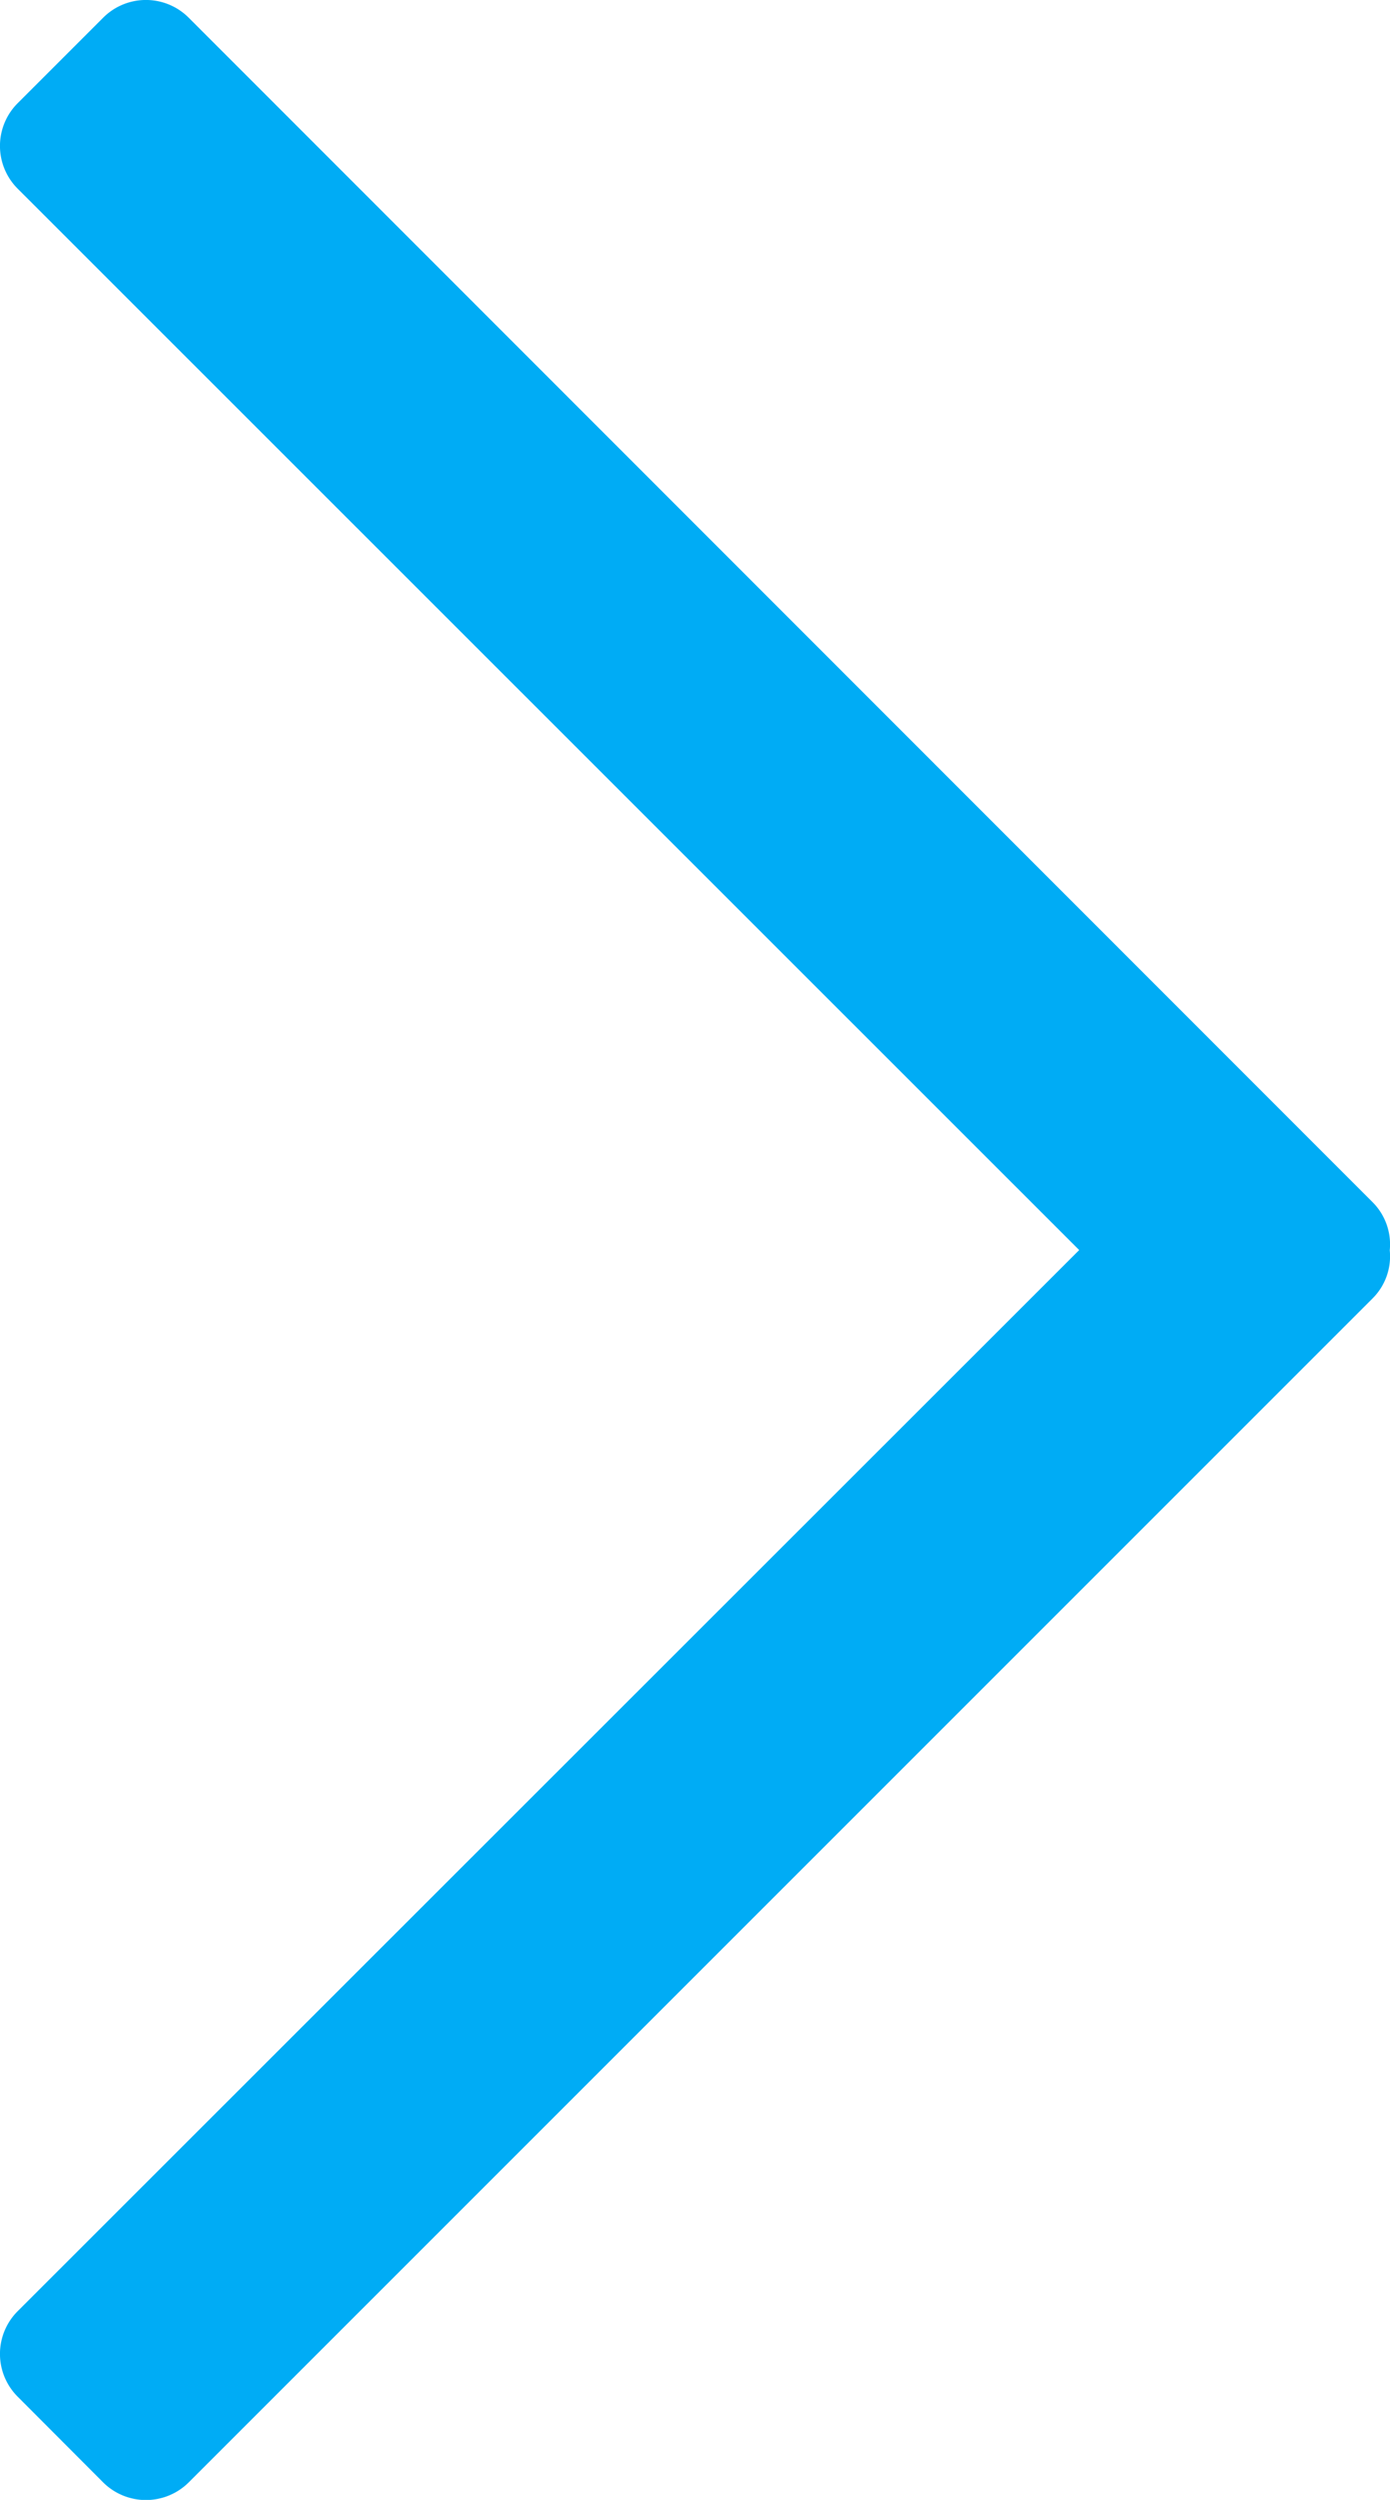
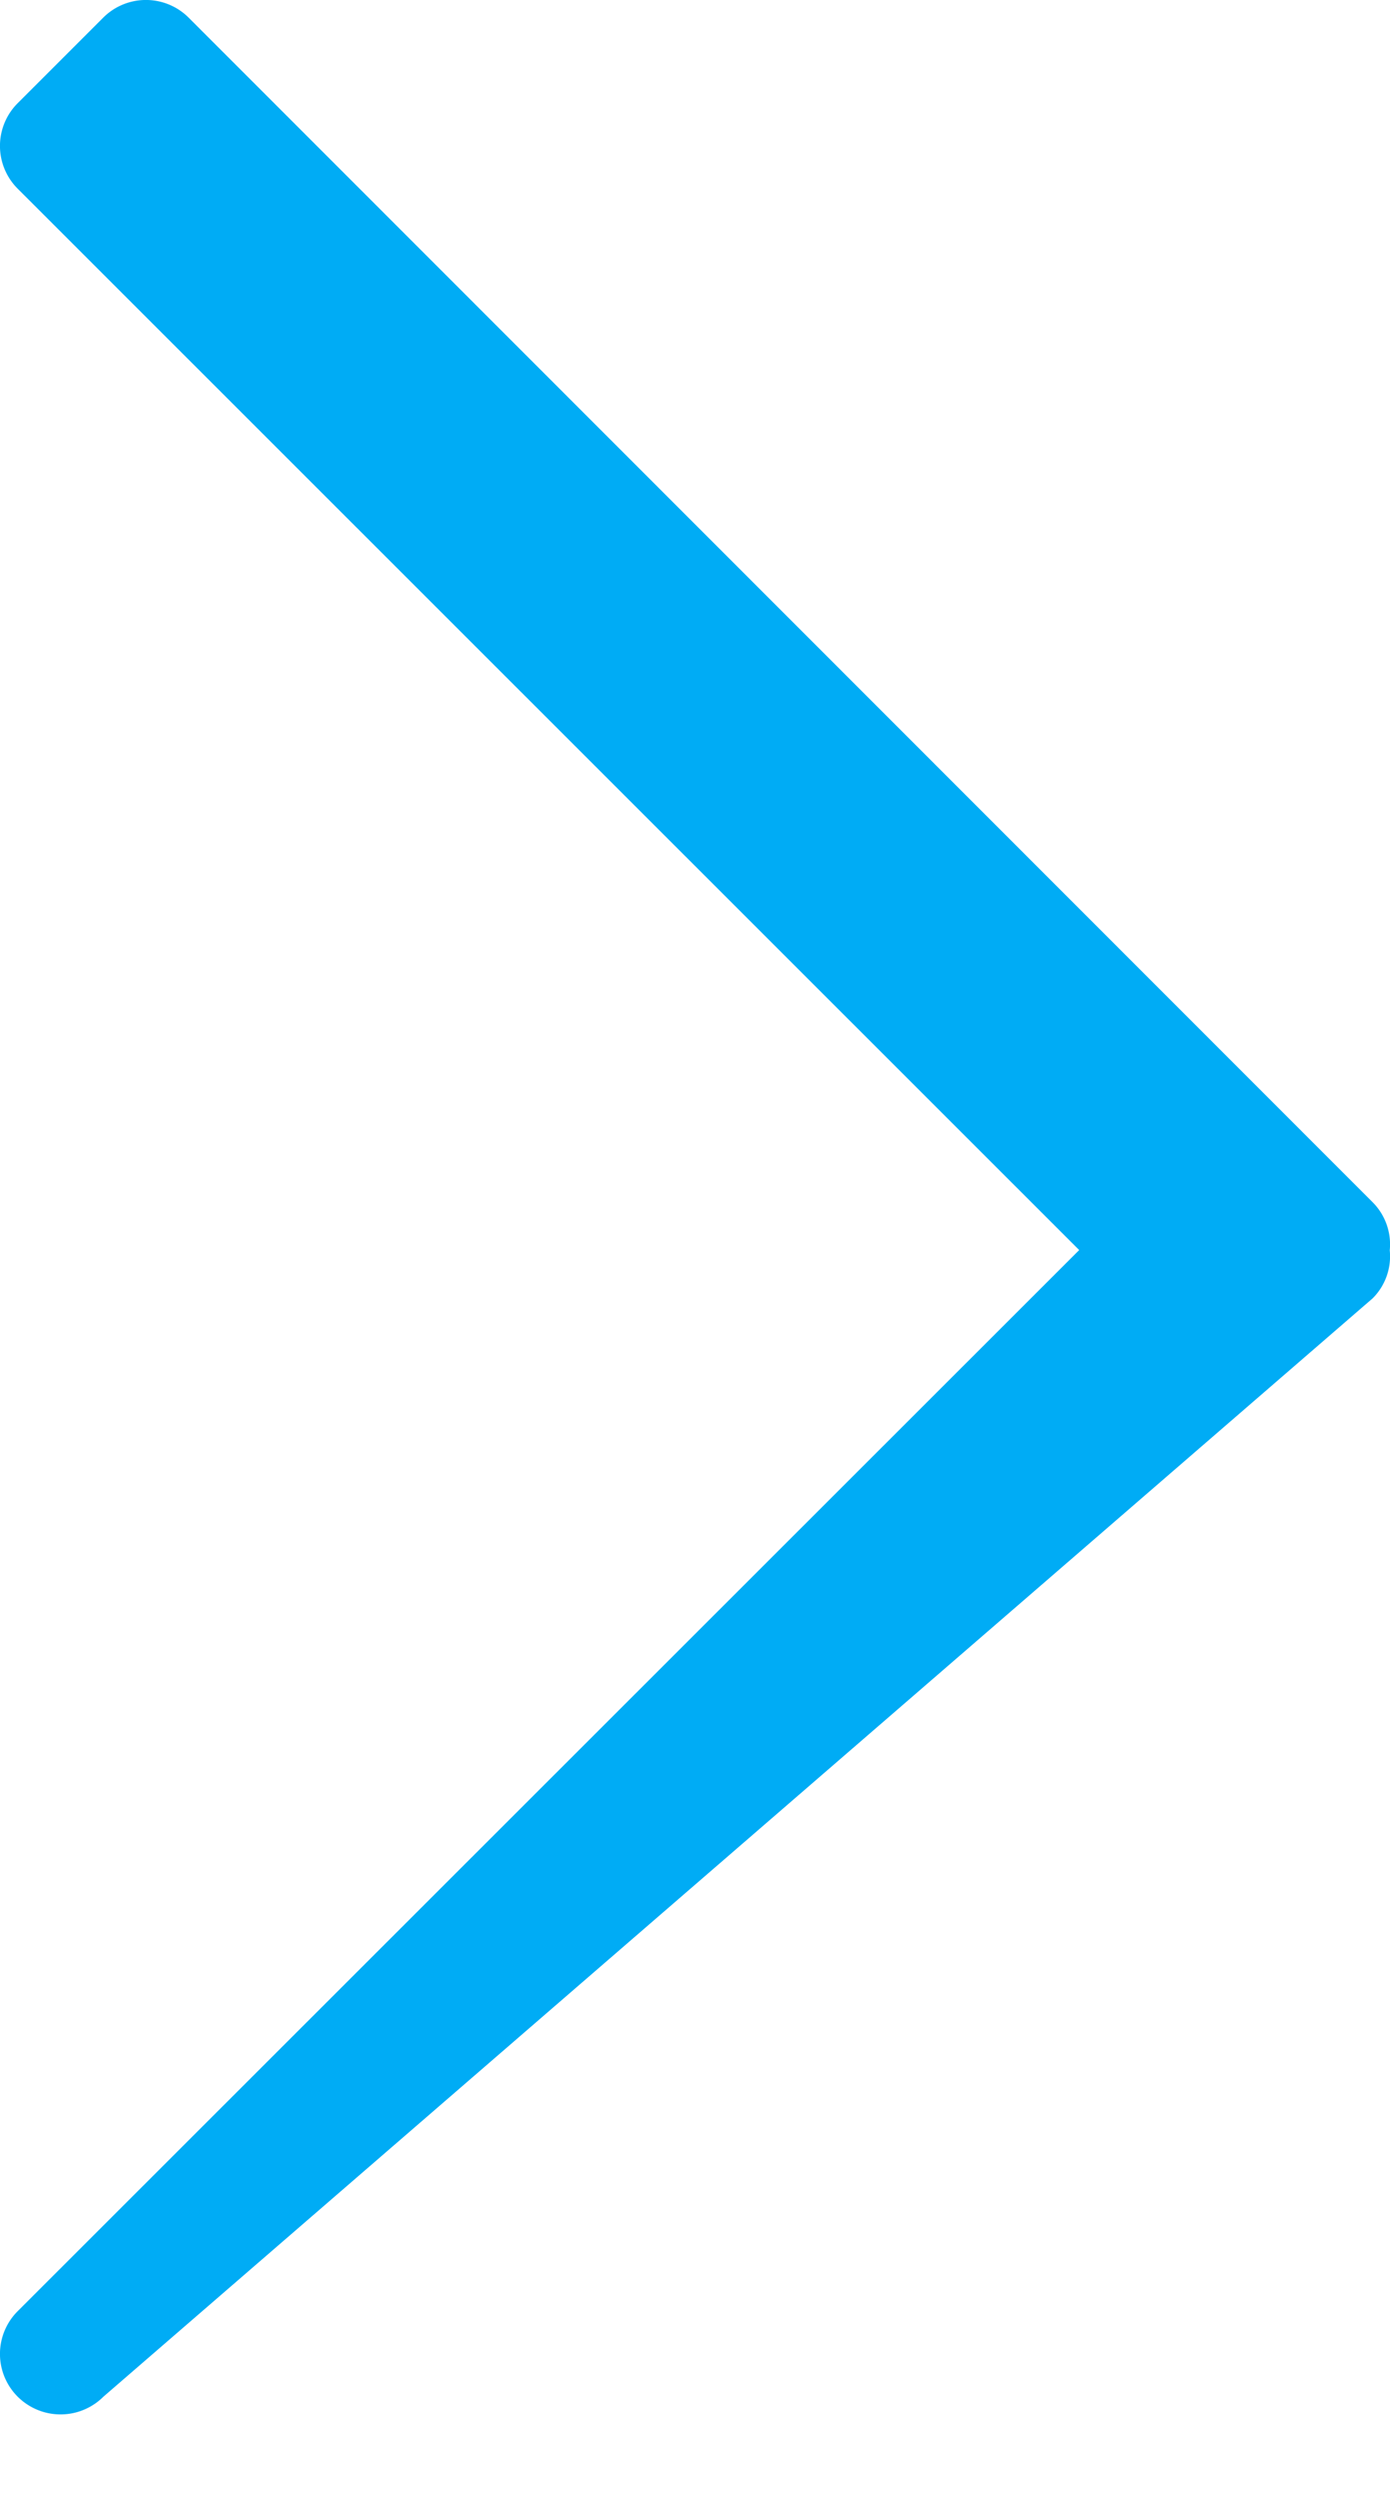
<svg xmlns="http://www.w3.org/2000/svg" viewBox="0 0 57.96 104.23">
  <defs>
    <style>.cls-1{fill:#00acf5;}</style>
  </defs>
  <g id="Layer_2" data-name="Layer 2">
    <g id="Layer_1-2" data-name="Layer 1">
-       <path class="cls-1" d="M4.3.74.74,4.3a2.52,2.52,0,0,0,0,3.57L45,52.12.74,96.36a2.52,2.52,0,0,0,0,3.57L4.3,103.5a2.53,2.53,0,0,0,3.57,0L57.24,54.13a2.48,2.48,0,0,0,.71-2,2.49,2.49,0,0,0-.71-2L7.87.74A2.52,2.52,0,0,0,4.3.74Z" />
+       <path class="cls-1" d="M4.3.74.74,4.3a2.52,2.52,0,0,0,0,3.57L45,52.12.74,96.36a2.52,2.52,0,0,0,0,3.57a2.53,2.53,0,0,0,3.57,0L57.24,54.13a2.48,2.48,0,0,0,.71-2,2.49,2.49,0,0,0-.71-2L7.87.74A2.52,2.52,0,0,0,4.3.74Z" />
    </g>
  </g>
</svg>